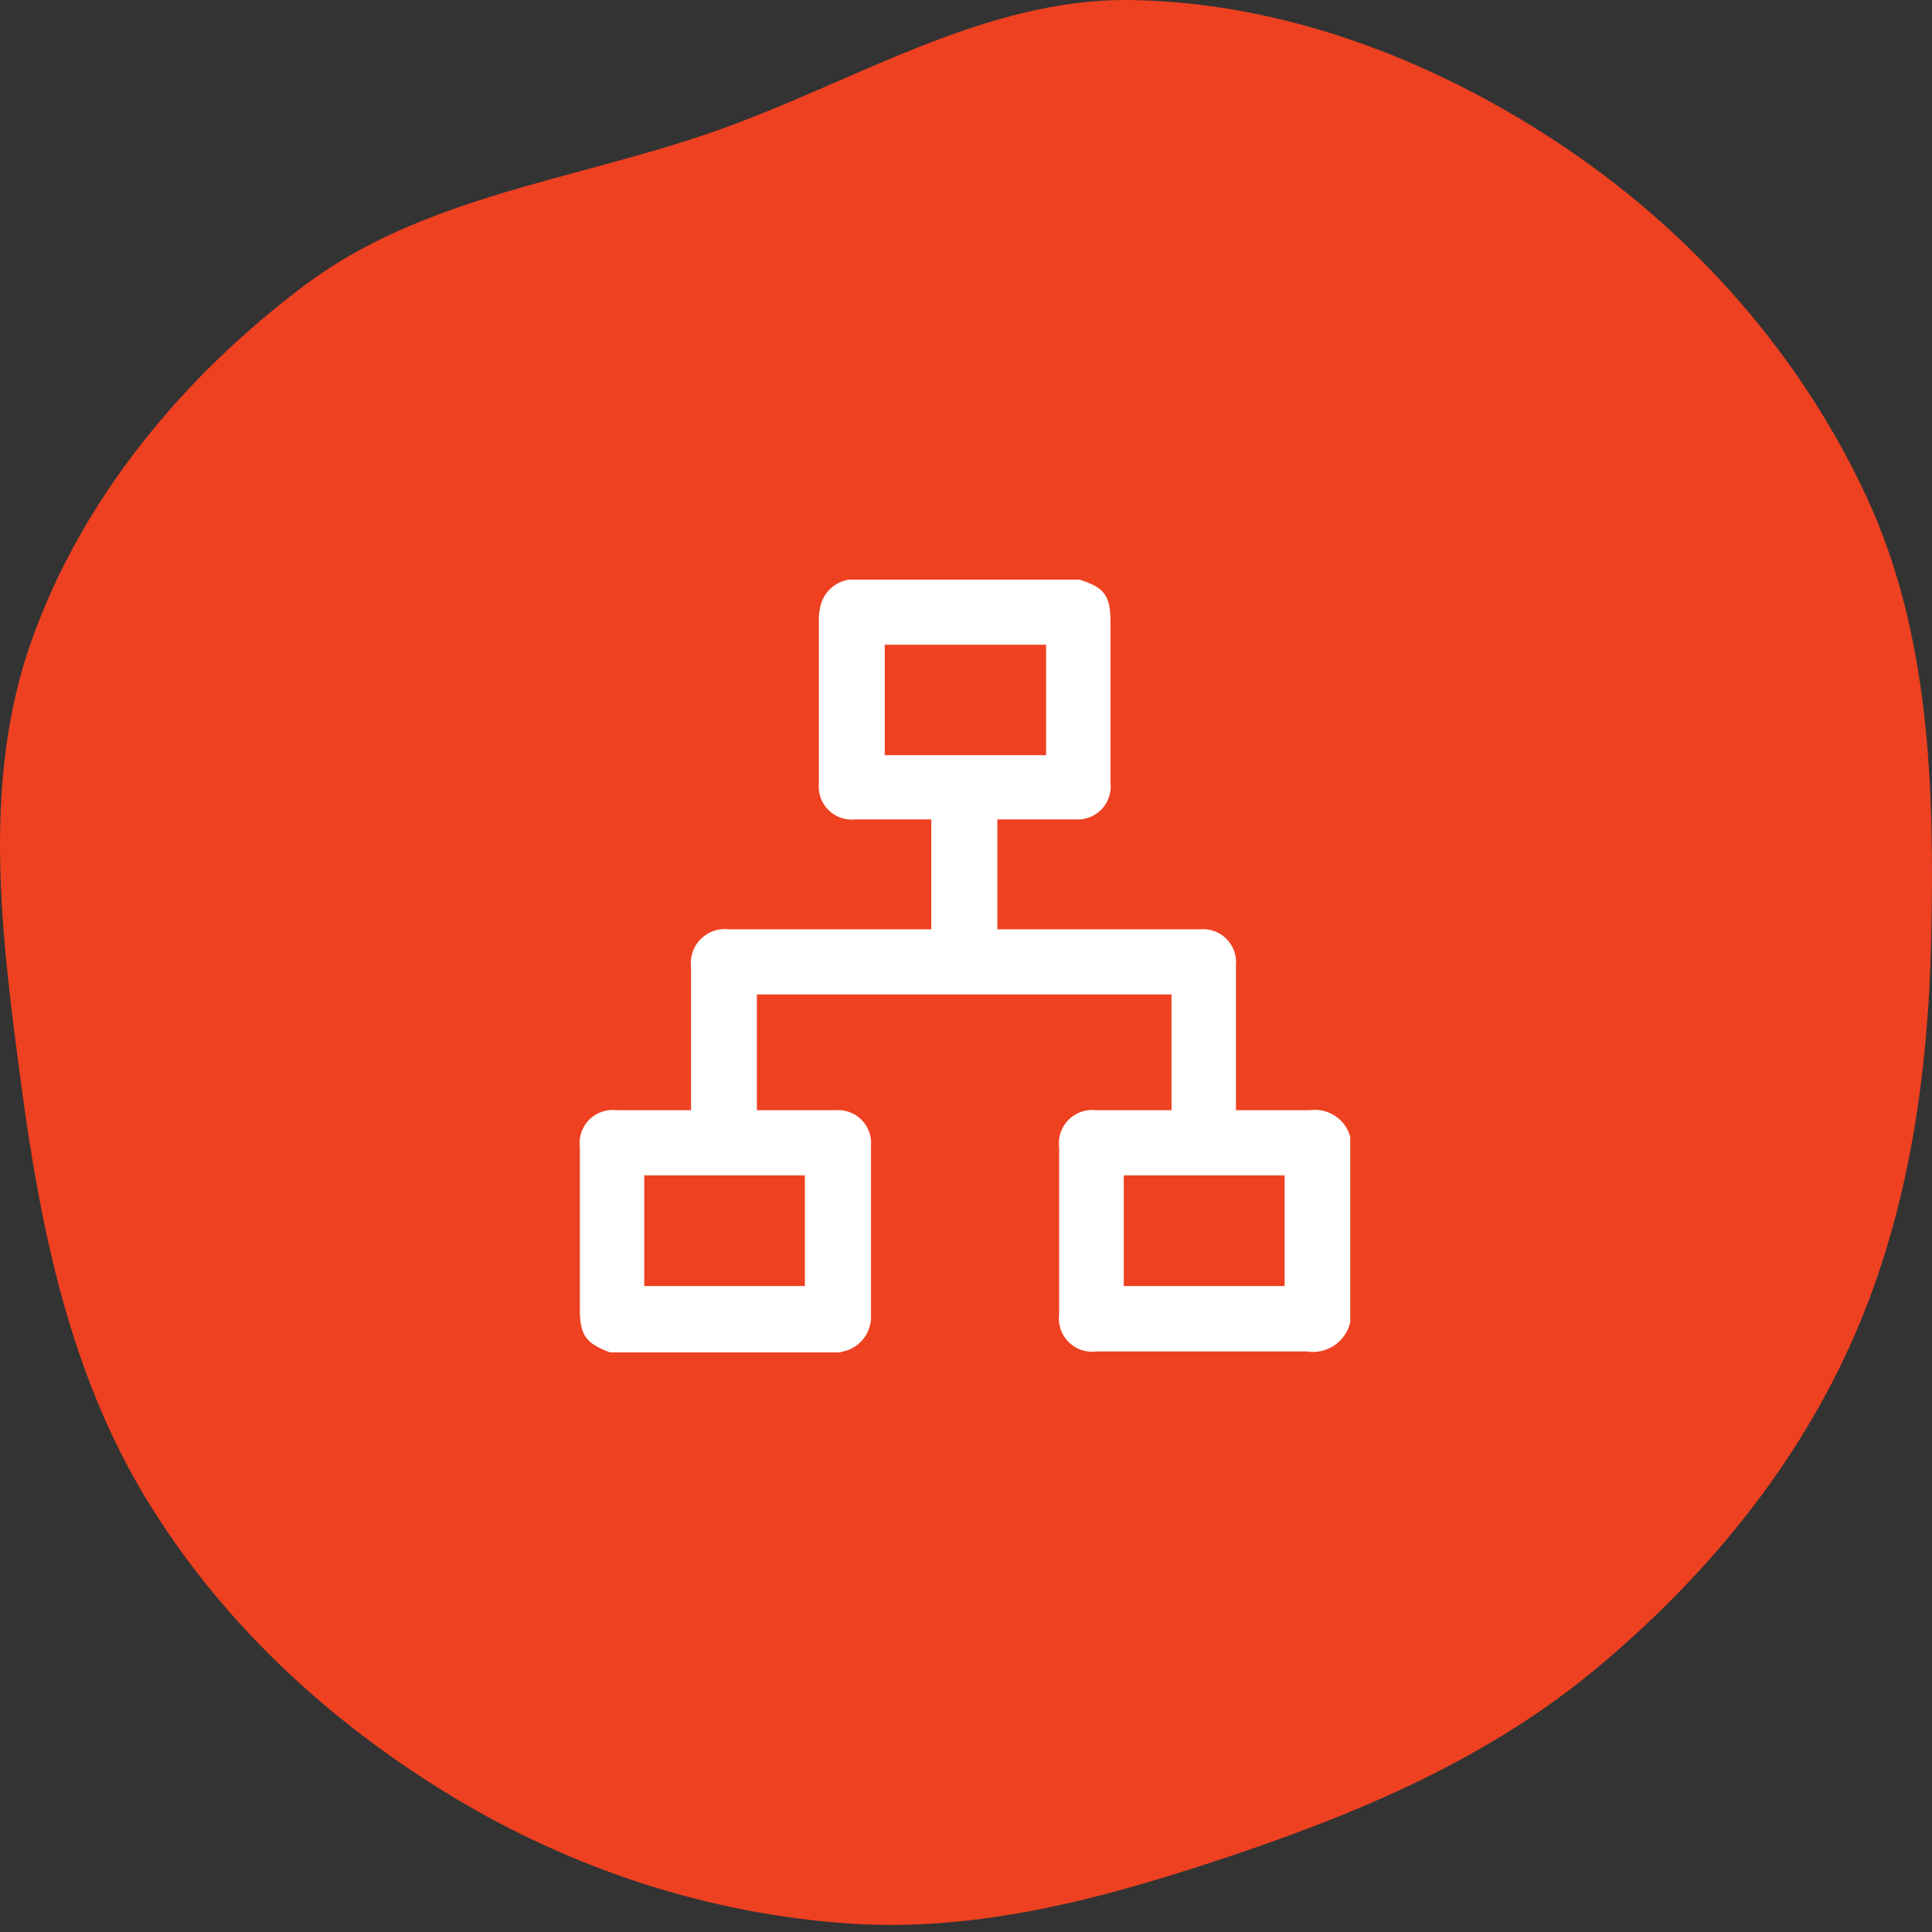
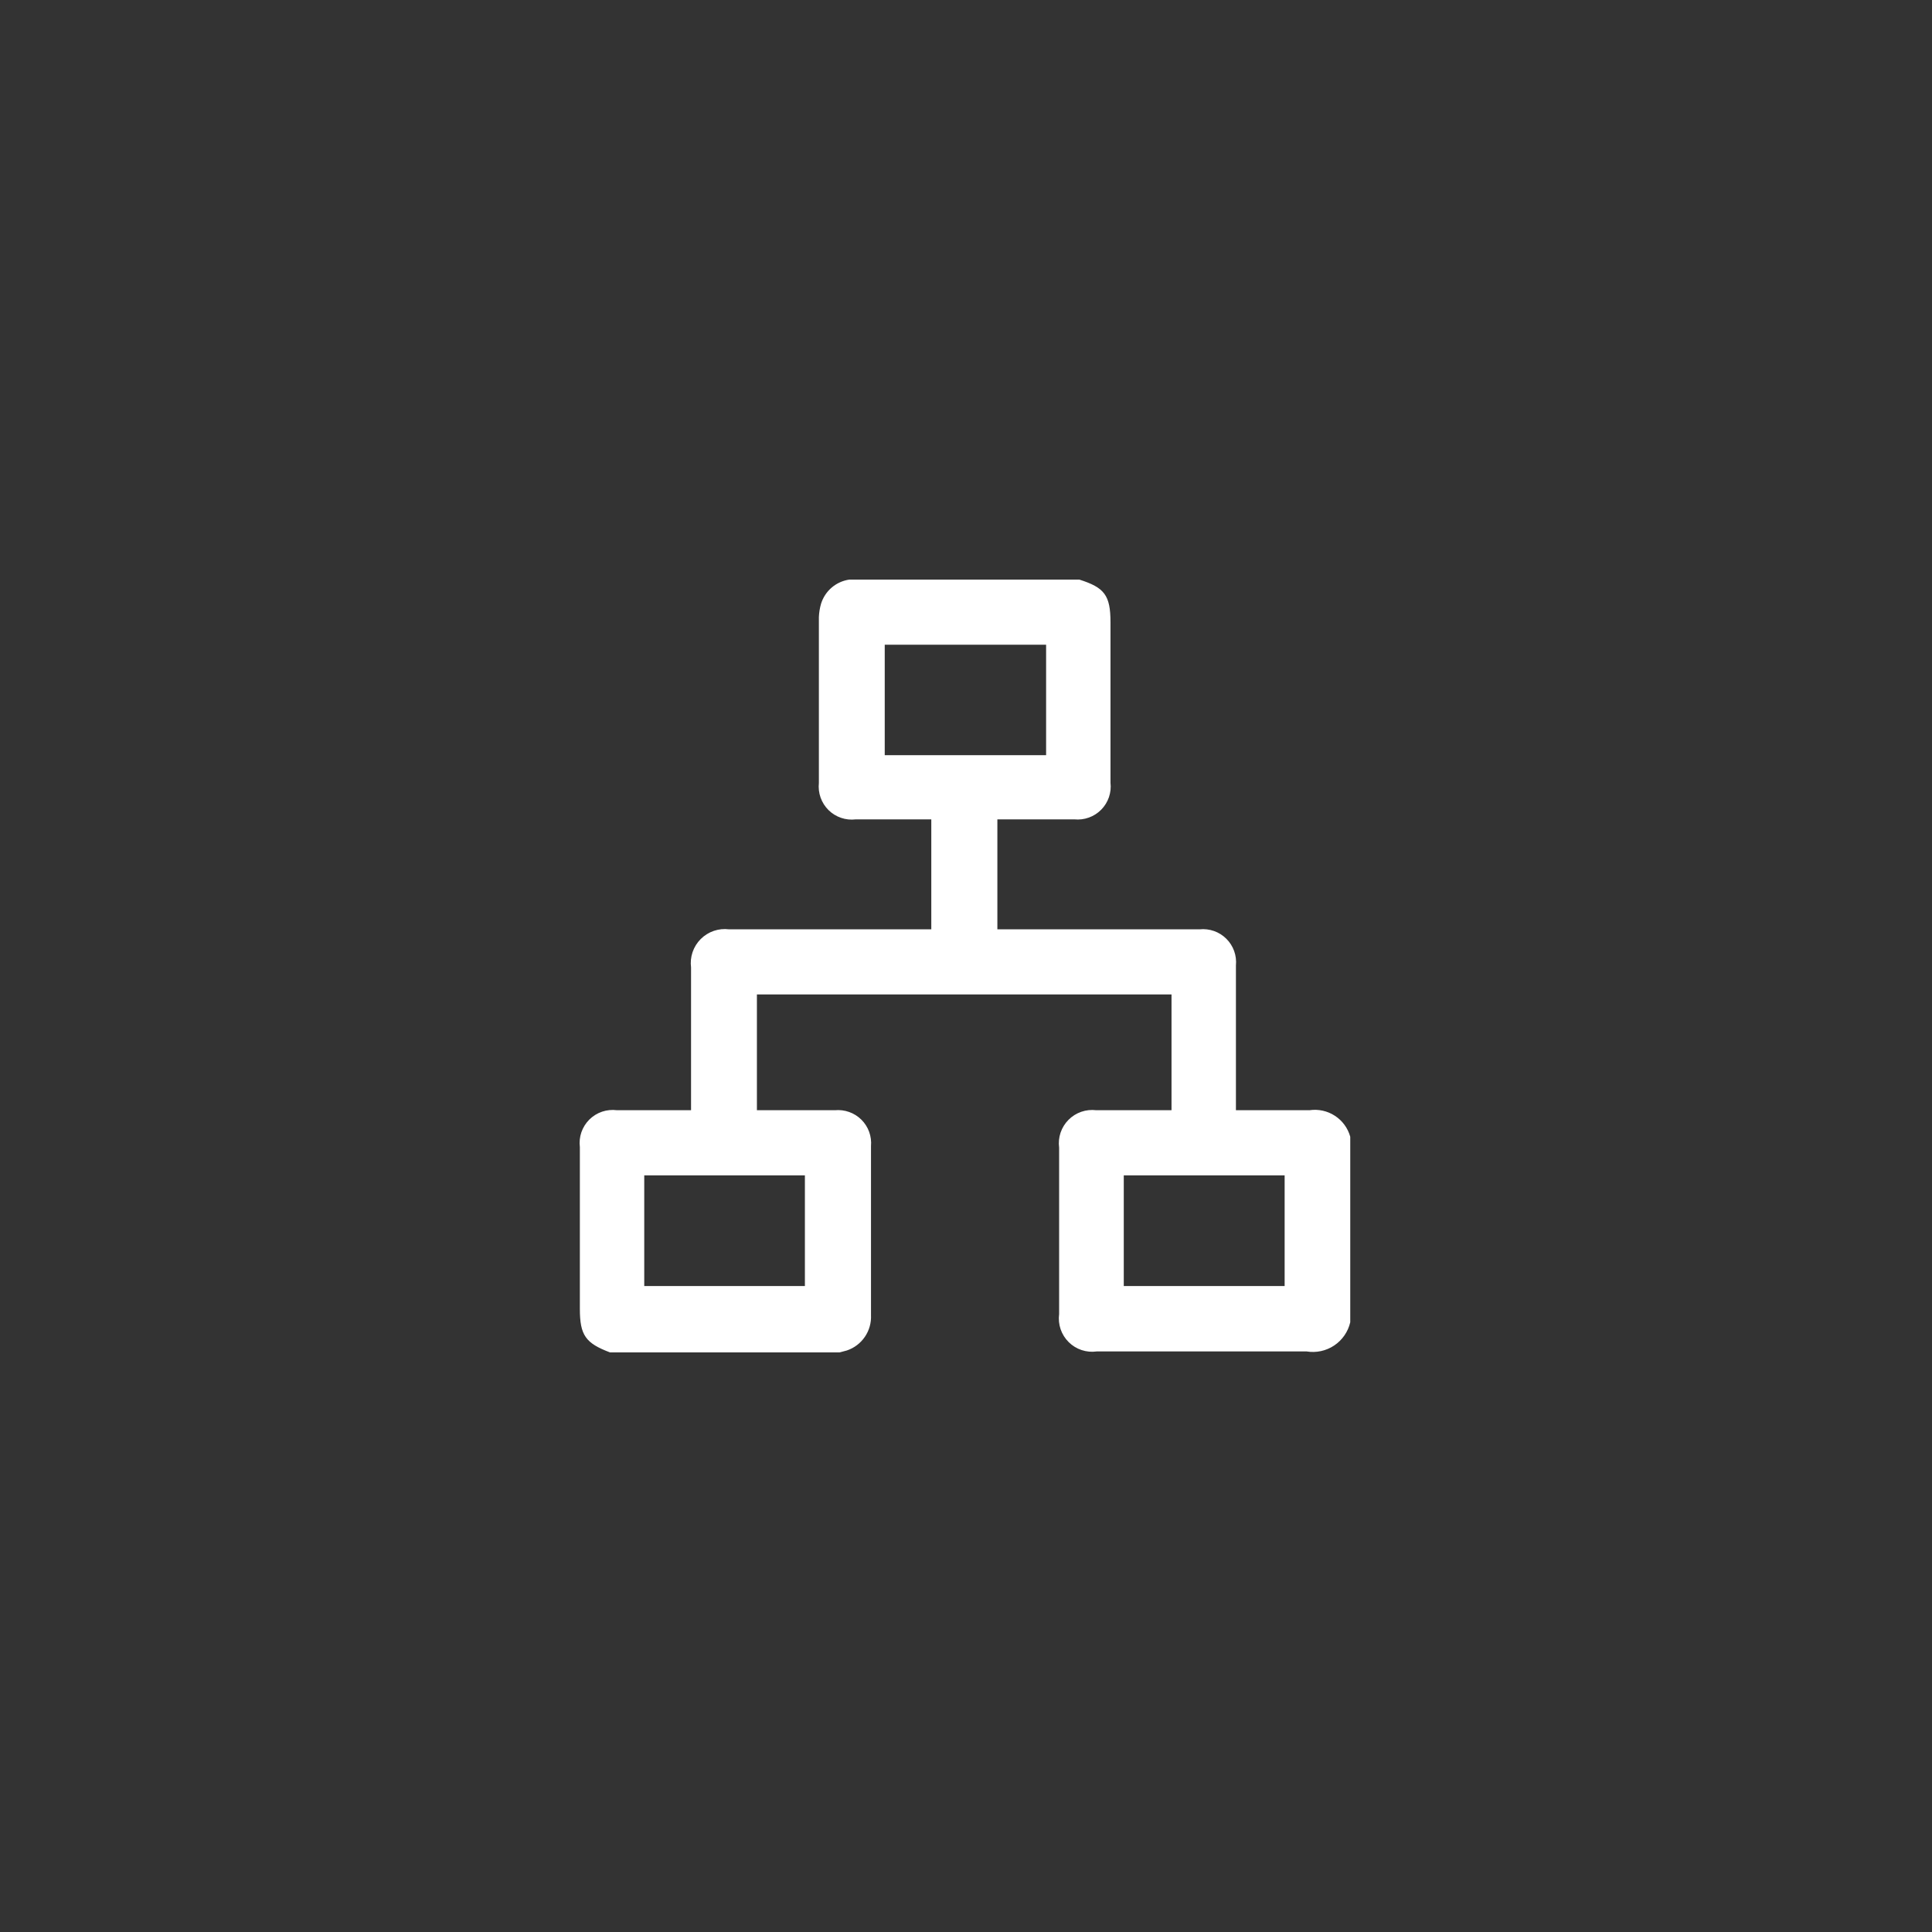
<svg xmlns="http://www.w3.org/2000/svg" width="80" height="80" viewBox="0 0 80 80" fill="none">
  <rect x="0" y="0" width="80" height="80" fill="#333333" stroke="none" />
-   <path fill-rule="evenodd" clip-rule="evenodd" d="M1.3 26.546C3.396 20.626 7.612 15.56 12.64 11.795C17.473 8.175 23.678 7.474 29.389 5.51C35.255 3.492 40.719 -0.116 46.921 0.003C53.347 0.126 59.61 2.58 64.928 6.19C70.244 9.799 74.633 14.803 77.32 20.64C79.918 26.284 80.104 32.643 79.967 38.855C79.838 44.707 78.984 50.533 76.543 55.853C74.167 61.031 70.466 65.457 66.087 69.1C61.832 72.64 56.775 74.872 51.536 76.656C46.206 78.472 40.743 80.038 35.127 79.647C29.316 79.243 23.682 77.388 18.699 74.372C13.595 71.283 9.132 67.141 6.039 62.039C2.922 56.897 1.685 50.947 0.889 44.987C0.065 38.815 -0.778 32.416 1.3 26.546Z" fill="#EE4121" />
  <path d="M35.167 24H44.695C45.734 24.33 45.983 24.649 45.983 25.768V32.41C46.007 32.613 45.984 32.819 45.918 33.012C45.851 33.206 45.742 33.382 45.598 33.528C45.454 33.673 45.28 33.785 45.087 33.854C44.895 33.923 44.689 33.948 44.485 33.928H41.299V38.482H49.669C49.871 38.46 50.076 38.484 50.268 38.551C50.461 38.618 50.635 38.728 50.78 38.872C50.924 39.015 51.035 39.189 51.104 39.381C51.172 39.573 51.197 39.777 51.177 39.98V45.972C52.226 45.972 53.224 45.972 54.223 45.972C54.59 45.918 54.964 45.999 55.275 46.202C55.586 46.404 55.812 46.713 55.911 47.071V54.752C55.82 55.145 55.582 55.489 55.246 55.714C54.91 55.938 54.502 56.026 54.103 55.96C51.207 55.96 48.31 55.96 45.414 55.96C45.203 55.99 44.989 55.97 44.787 55.903C44.585 55.836 44.401 55.723 44.251 55.573C44.1 55.423 43.986 55.24 43.917 55.039C43.849 54.837 43.828 54.623 43.856 54.412C43.856 52.115 43.856 49.818 43.856 47.521C43.828 47.312 43.849 47.099 43.916 46.9C43.984 46.7 44.096 46.518 44.245 46.369C44.393 46.219 44.574 46.106 44.773 46.037C44.973 45.968 45.185 45.946 45.394 45.972H48.51V41.178H31.342V45.972H34.568C34.769 45.953 34.971 45.977 35.161 46.045C35.352 46.112 35.524 46.221 35.668 46.363C35.811 46.505 35.921 46.678 35.99 46.867C36.058 47.057 36.084 47.26 36.066 47.461C36.066 49.784 36.066 52.115 36.066 54.452C36.082 54.772 35.994 55.089 35.813 55.354C35.633 55.619 35.371 55.818 35.067 55.92L34.767 56H25.259C24.25 55.62 24.011 55.291 24.011 54.202V47.501C23.985 47.293 24.006 47.082 24.074 46.884C24.143 46.686 24.255 46.506 24.404 46.358C24.552 46.211 24.733 46.099 24.931 46.032C25.13 45.965 25.341 45.945 25.549 45.972H28.615V40.06C28.587 39.846 28.609 39.629 28.678 39.425C28.748 39.221 28.863 39.035 29.016 38.883C29.168 38.73 29.354 38.615 29.558 38.545C29.762 38.476 29.979 38.454 30.193 38.482H38.563V33.928H35.437C35.231 33.953 35.023 33.932 34.828 33.865C34.632 33.799 34.454 33.689 34.307 33.544C34.16 33.398 34.048 33.222 33.979 33.027C33.91 32.833 33.886 32.625 33.908 32.419V25.548C33.916 25.362 33.946 25.177 33.998 24.999C34.079 24.739 34.231 24.507 34.438 24.33C34.645 24.153 34.898 24.039 35.167 24ZM43.317 26.697H36.635V31.271H43.317V26.697ZM46.533 48.669V53.253H53.194V48.669H46.533ZM26.677 53.253H33.329V48.669H26.677V53.253Z" fill="white" />
</svg>